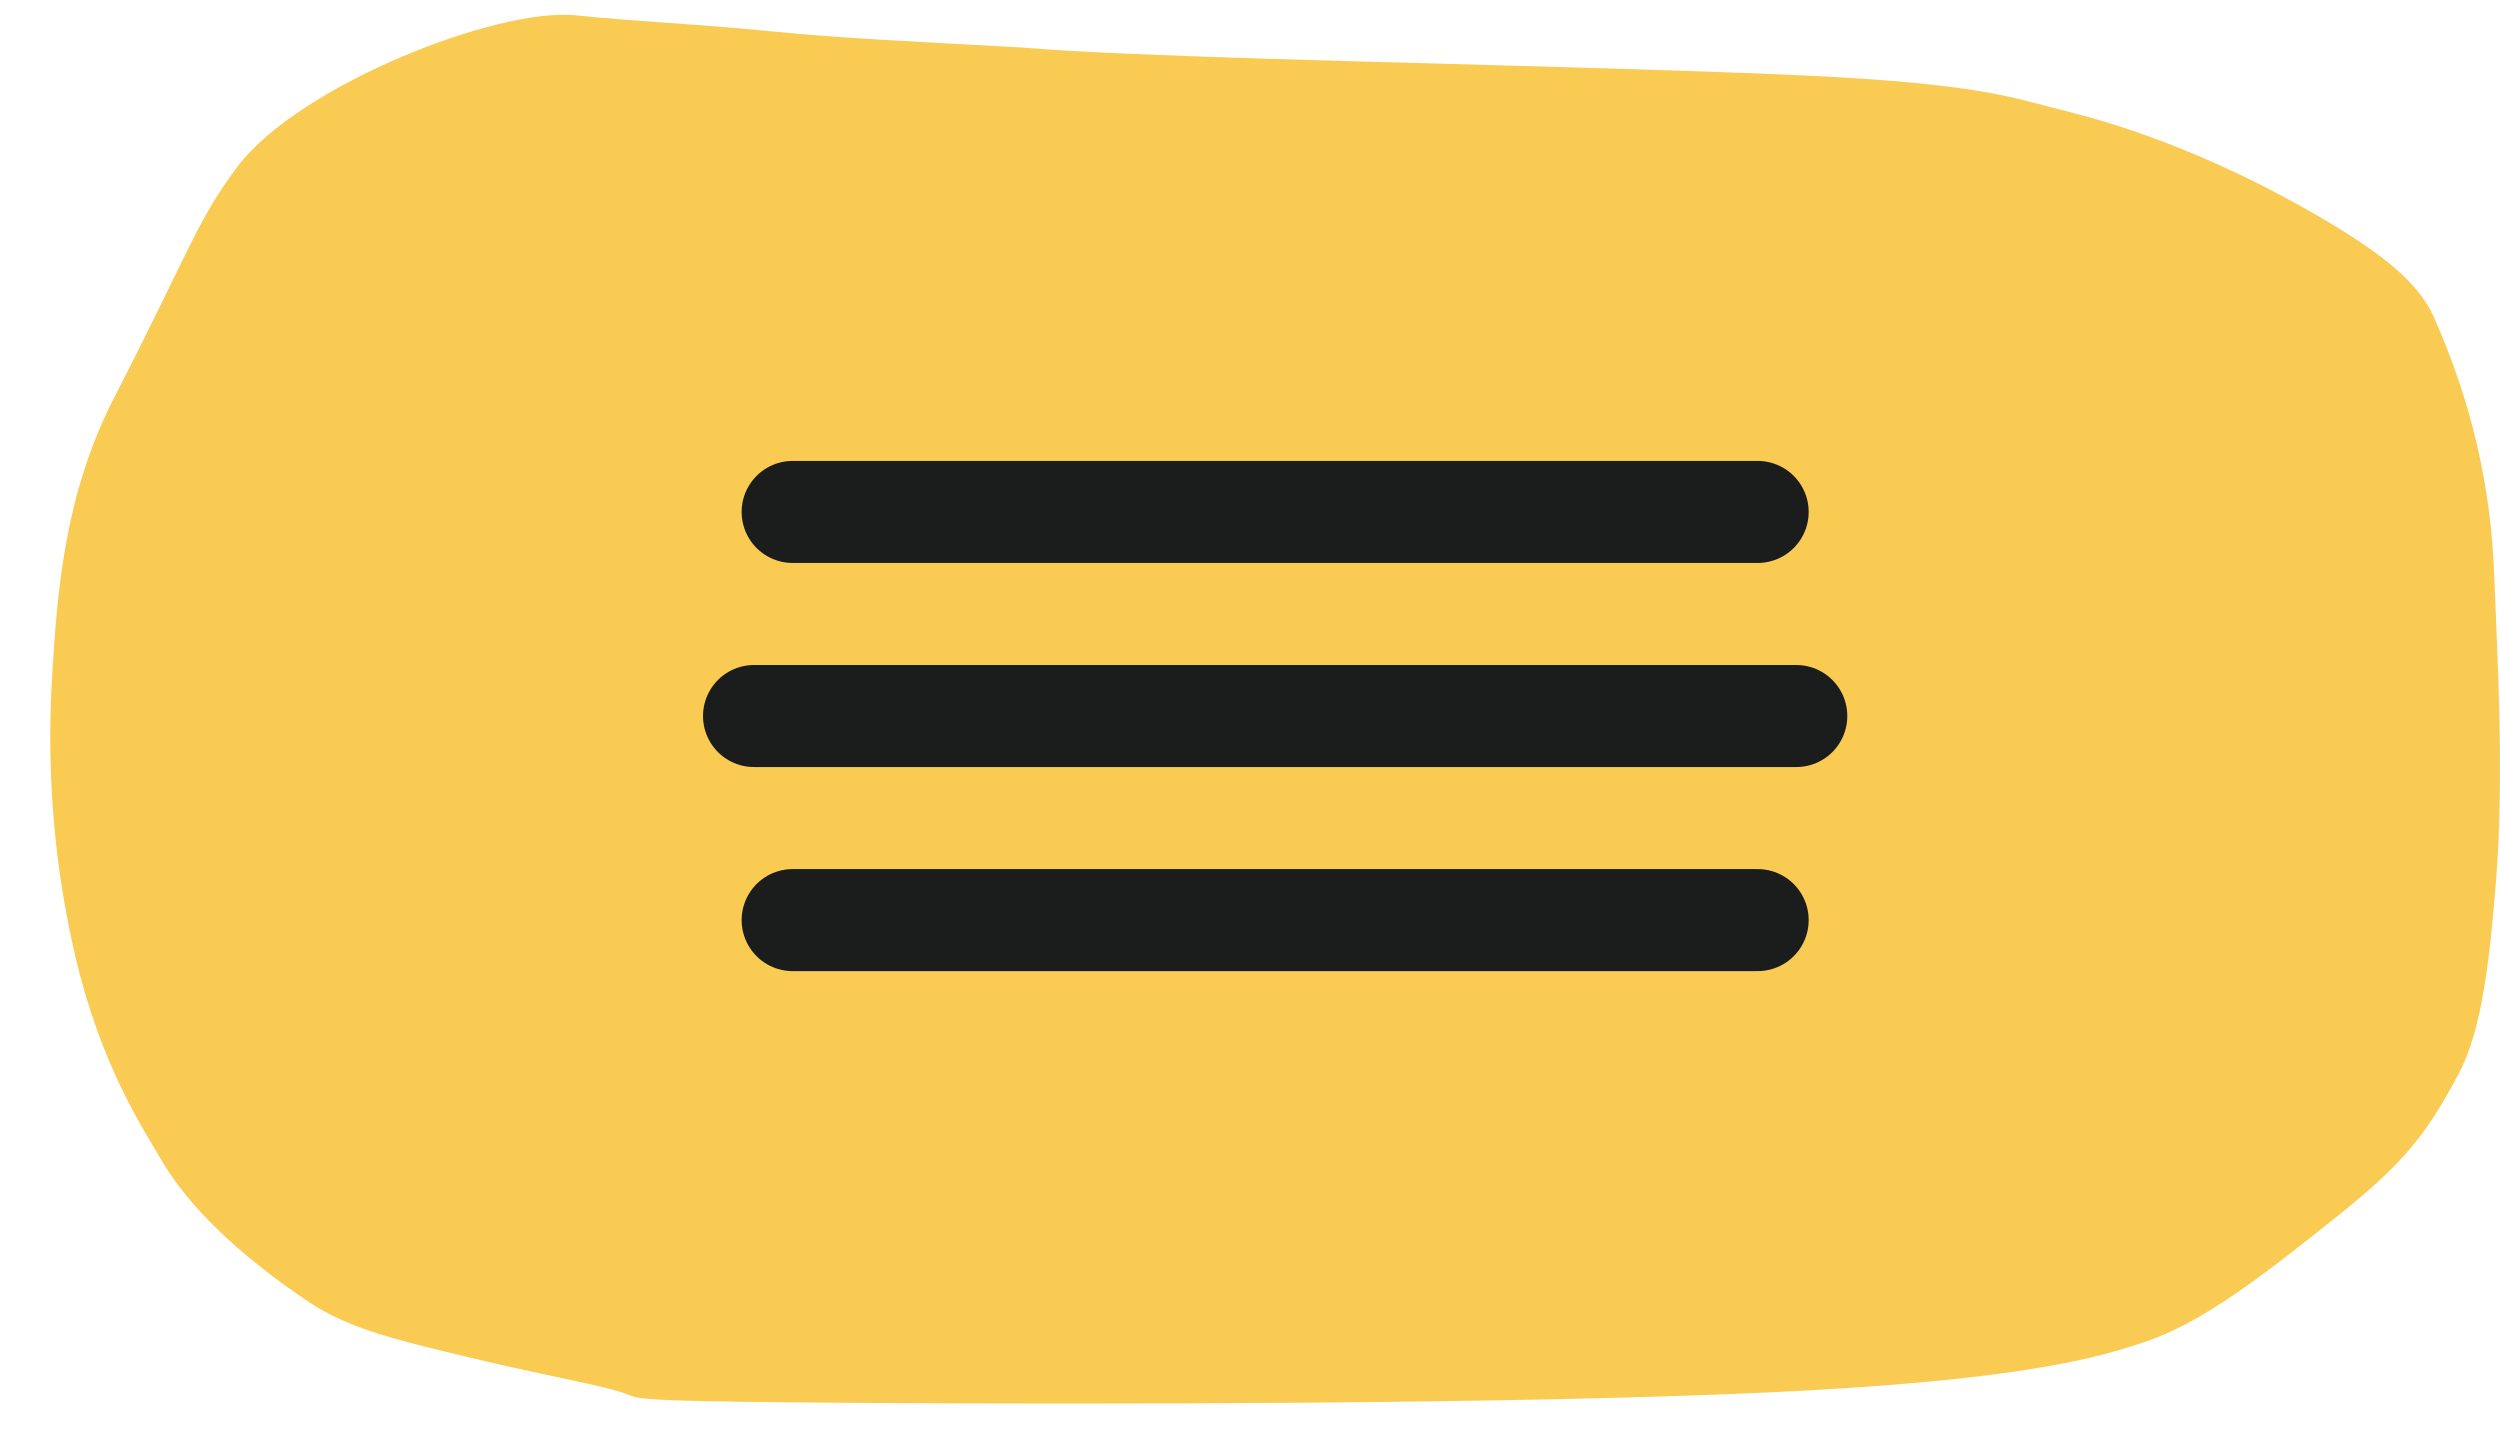
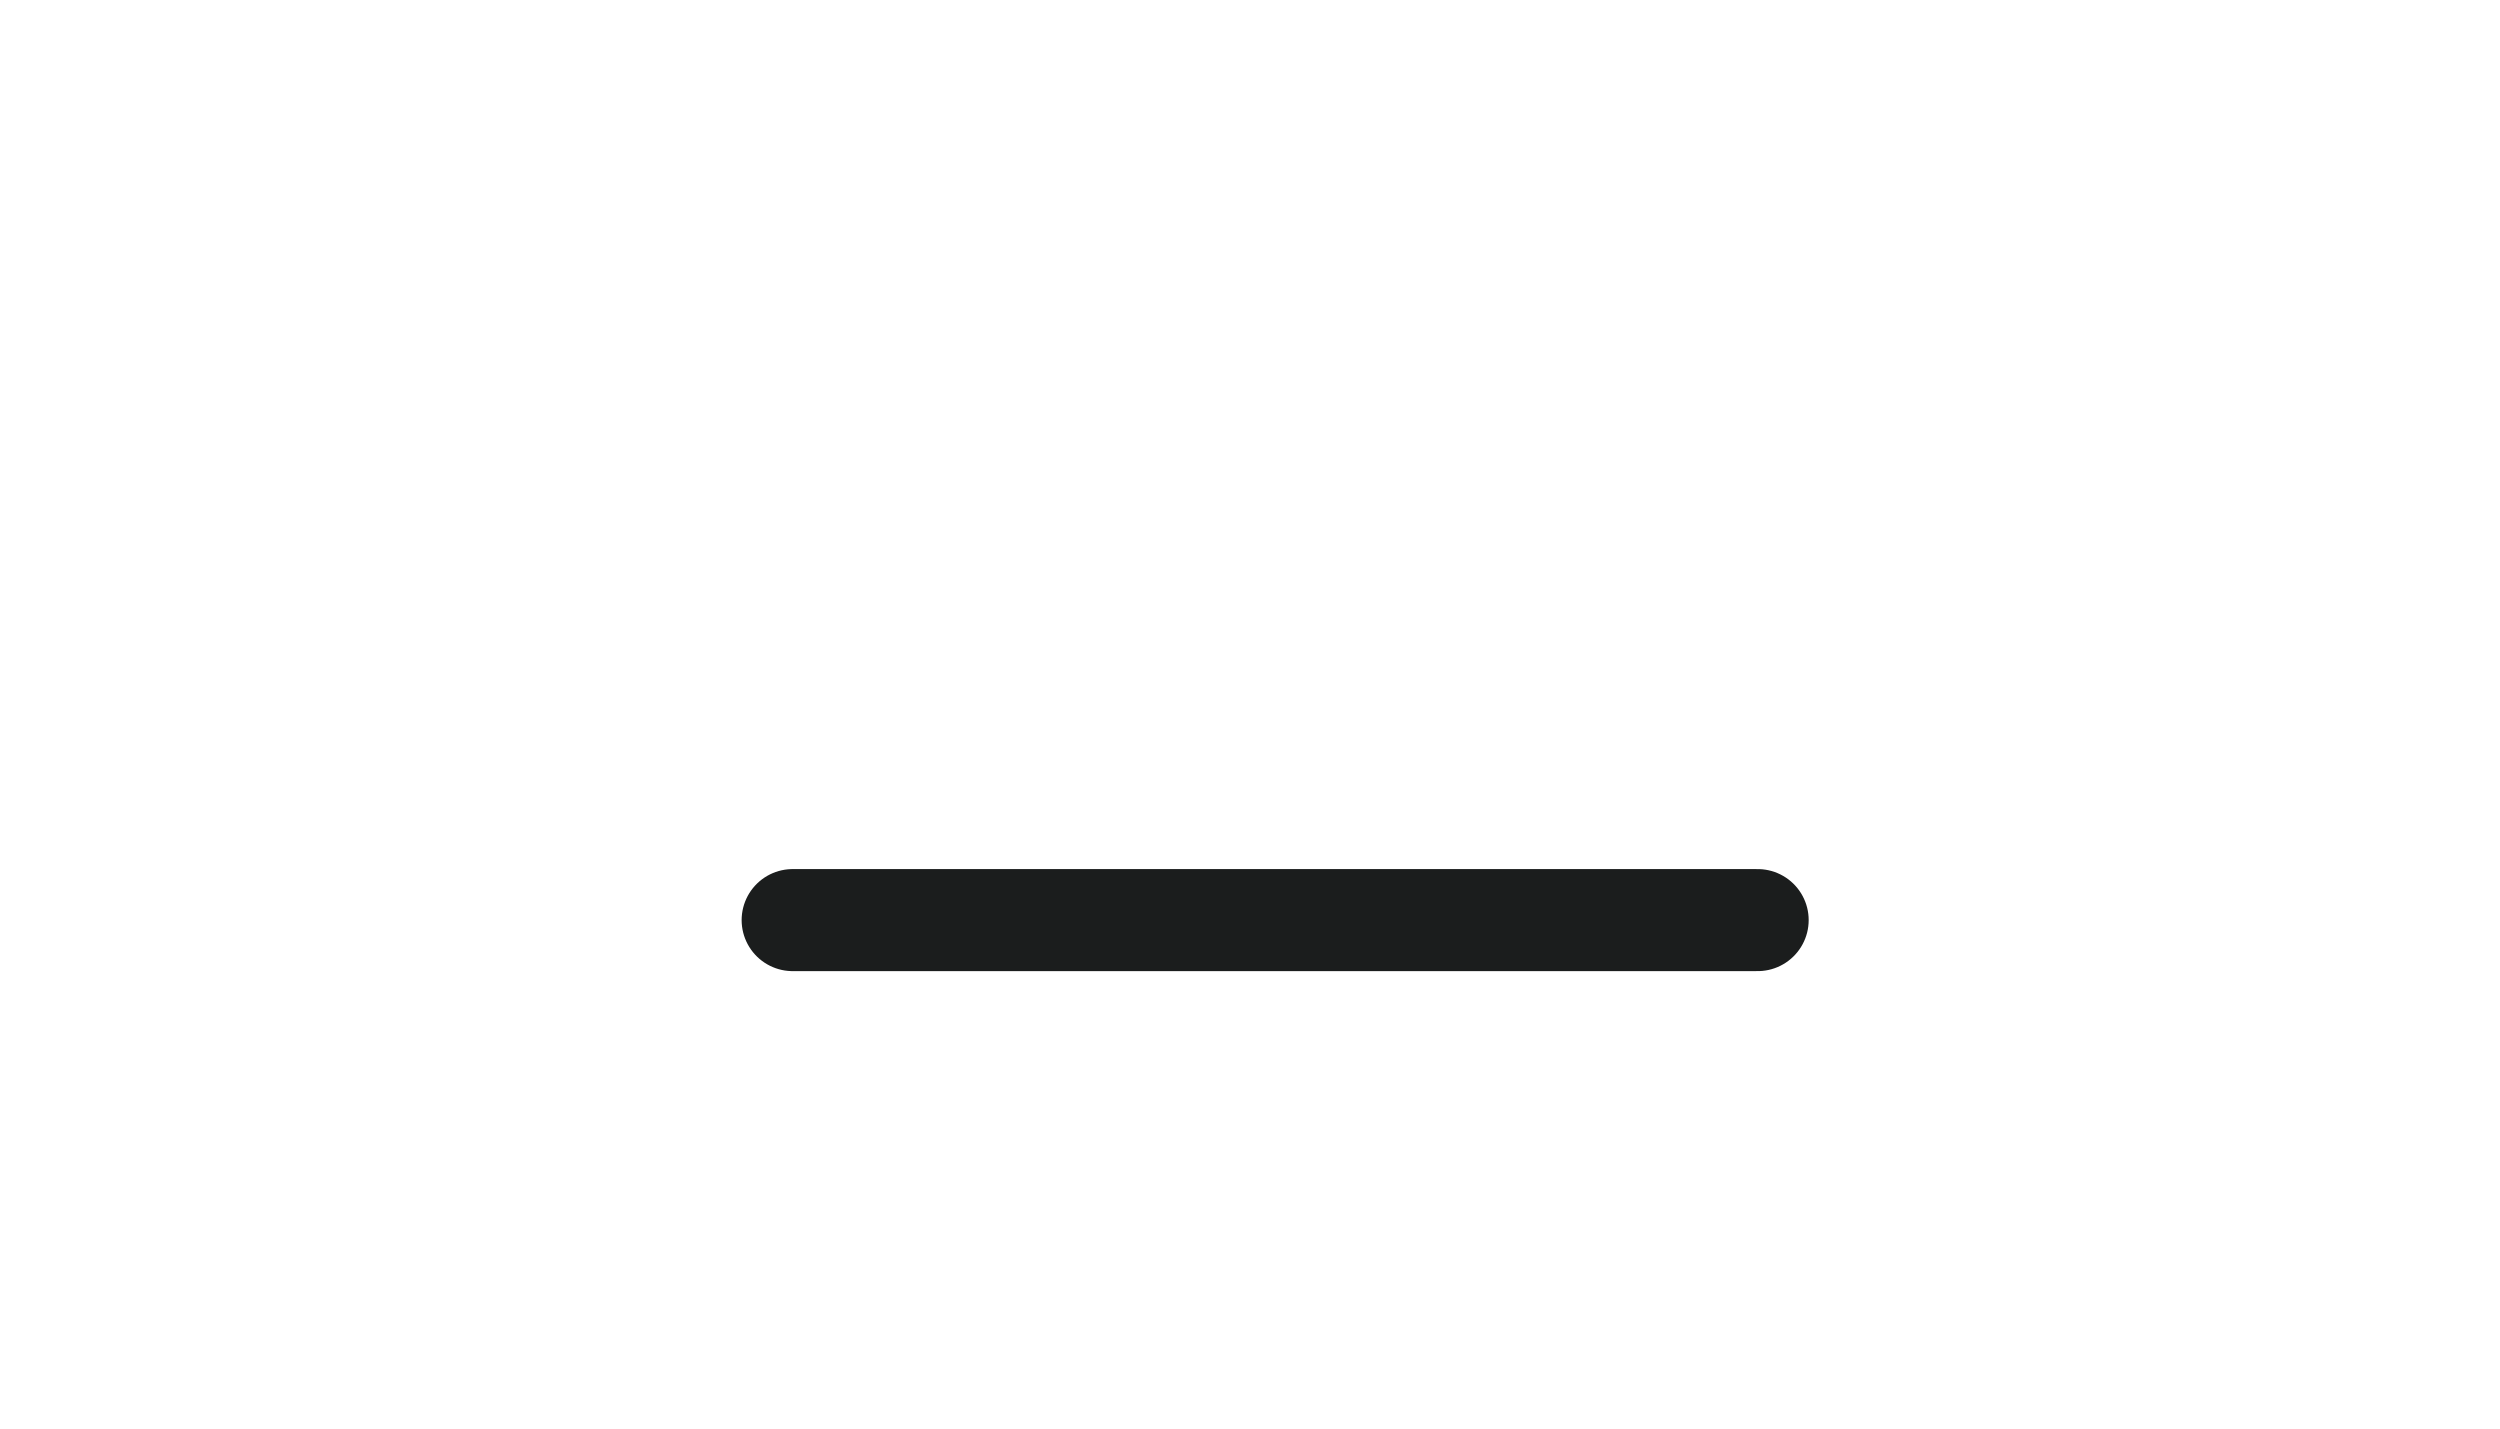
<svg xmlns="http://www.w3.org/2000/svg" width="49" height="28" viewBox="0 0 49 28" fill="none">
-   <path d="M2.253 7.762C3.684 4.983 3.854 4.329 4.654 3.266C5.854 1.673 9.746 0.143 11.285 0.3C12.561 0.431 13.607 0.464 15.128 0.615C16.443 0.746 17.765 0.807 20.005 0.93C20.492 0.957 20.7 1.009 23.727 1.115C26.754 1.222 32.43 1.341 35.427 1.482C38.737 1.639 39.467 1.919 40.241 2.113C40.868 2.269 42.735 2.71 45.178 4.087C46.708 4.95 47.404 5.544 47.702 6.213C48.452 7.894 48.824 9.559 48.887 11.28C48.94 12.724 49.091 15.153 48.922 17.265C48.798 18.817 48.642 20.188 48.203 21.019C47.539 22.276 47.094 22.808 45.818 23.832C44.282 25.064 43.138 25.932 42.055 26.296C41.185 26.589 39.697 27.057 34.675 27.291C29.653 27.525 21.348 27.525 17.071 27.498C12.793 27.471 12.549 27.435 12.323 27.34C11.888 27.156 10.674 26.973 8.747 26.497C7.781 26.259 6.824 26.034 6.059 25.523C4.648 24.579 3.676 23.617 3.166 22.742C2.801 22.114 1.972 20.88 1.47 18.717C1.088 17.069 0.903 15.263 1.02 13.282C1.125 11.502 1.281 9.647 2.253 7.762Z" fill="#FACB52" />
-   <path d="M15.536 10.034H34.45" stroke="#1B1D1D" stroke-width="2" stroke-linecap="round" />
  <path d="M15.536 18.034H34.45" stroke="#1B1D1D" stroke-width="2" stroke-linecap="round" />
-   <path d="M14.779 14.034H35.207" stroke="#1B1D1D" stroke-width="2" stroke-linecap="round" />
</svg>